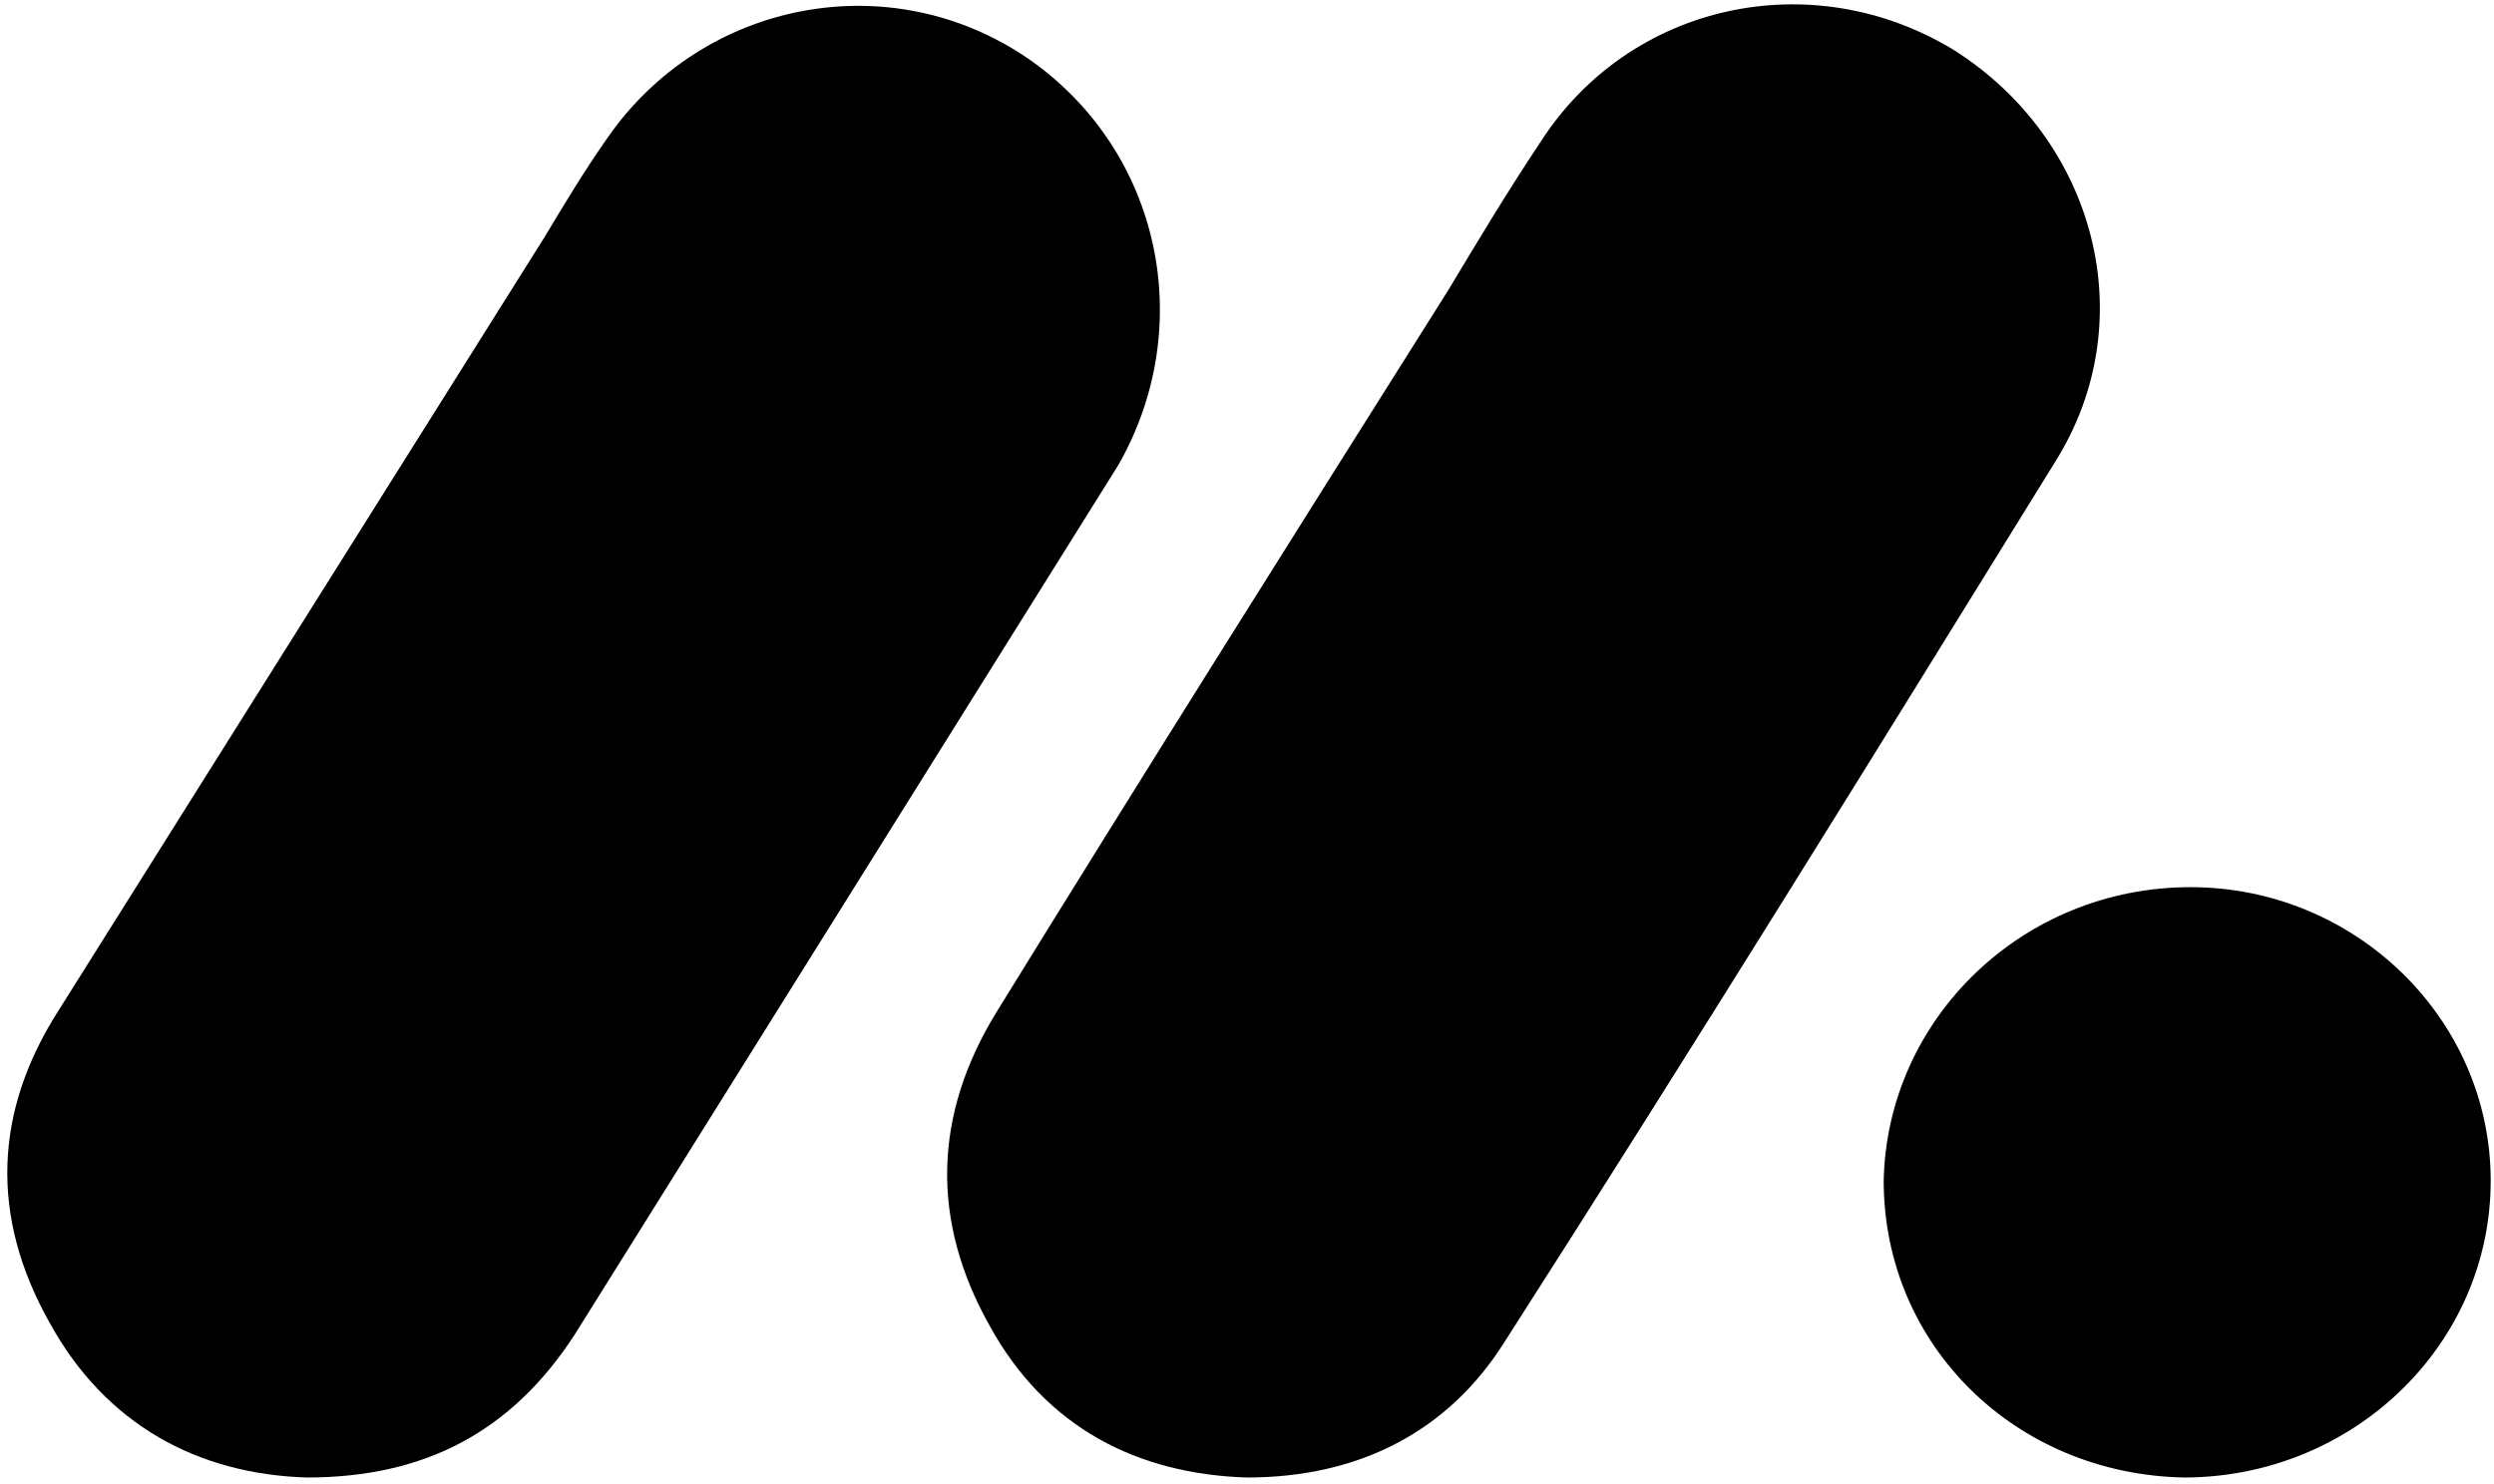
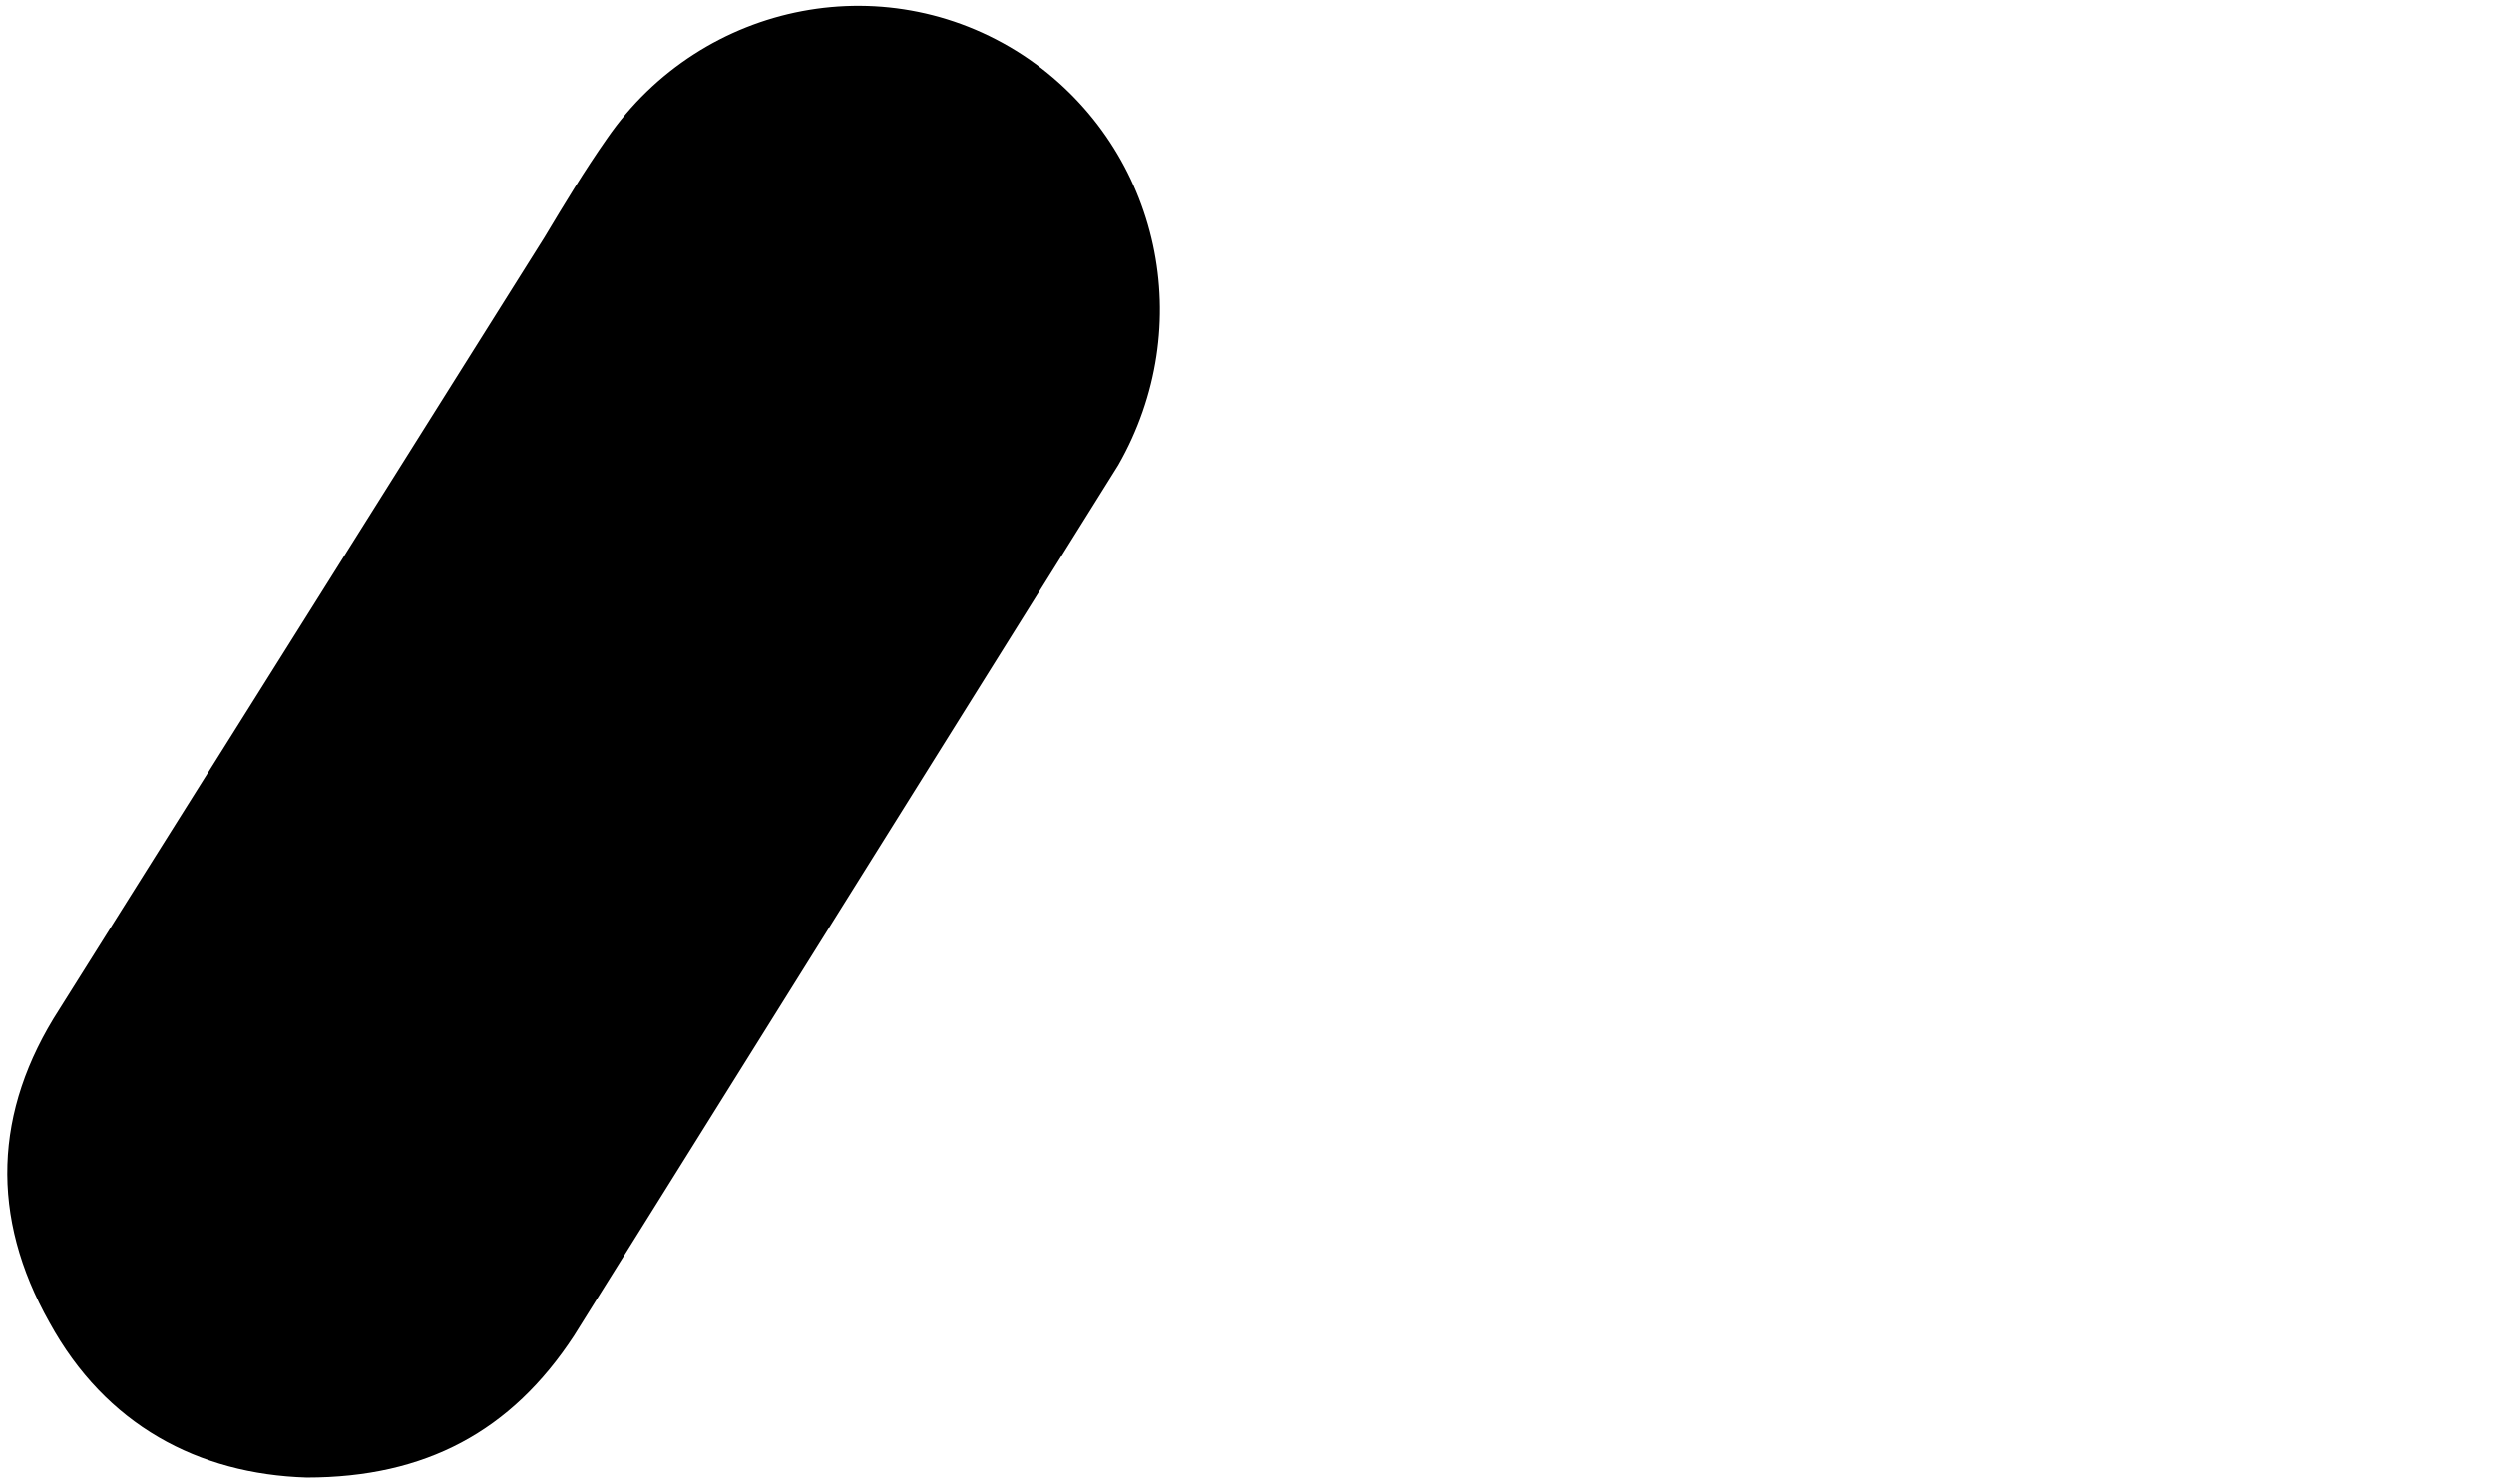
<svg xmlns="http://www.w3.org/2000/svg" version="1.1" x="0px" y="0px" viewBox="0 0 75.6 45" style="enable-background:new 0 0 75.6 45;" xml:space="preserve">
  <style type="text/css">
	.st0{display:none;}
	.st1{display:inline;fill-rule:evenodd;clip-rule:evenodd;}
</style>
  <g id="Layer_1" class="st0">
</g>
  <g id="Layer_2">
    <g>
-       <path d="M37.8,44.8c-3.3-0.1-6.1-1.5-7.8-4.6c-1.8-3.2-1.7-6.4,0.2-9.5c4.5-7.3,9.1-14.6,13.7-21.9c0.9-1.5,1.8-3,2.8-4.5    c2.7-4.2,8.2-5.4,12.5-2.8C63.5,4.2,65,9.7,62.3,14c-5.5,8.9-11,17.8-16.7,26.7C43.9,43.4,41.2,44.8,37.8,44.8z" />
      <path d="M9.3,44.8c-3.3-0.1-6.1-1.6-7.8-4.7c-1.8-3.2-1.7-6.4,0.3-9.5C6.7,22.8,11.6,15,16.5,7.2c0.6-1,1.2-2,1.9-3    C21.3,0,27-1.1,31.2,1.8c4,2.8,5.1,8.1,2.7,12.3c-5.5,8.8-11,17.6-16.5,26.4C15.5,43.4,12.9,44.8,9.3,44.8L9.3,44.8z" />
-       <path d="M66.4,26.9c5,0,9.1,4,9.1,8.9c0,5-4.2,9-9.3,9c-5.1-0.1-9.1-4-9.1-9C57.2,30.9,61.3,26.9,66.4,26.9L66.4,26.9z" />
    </g>
  </g>
</svg>